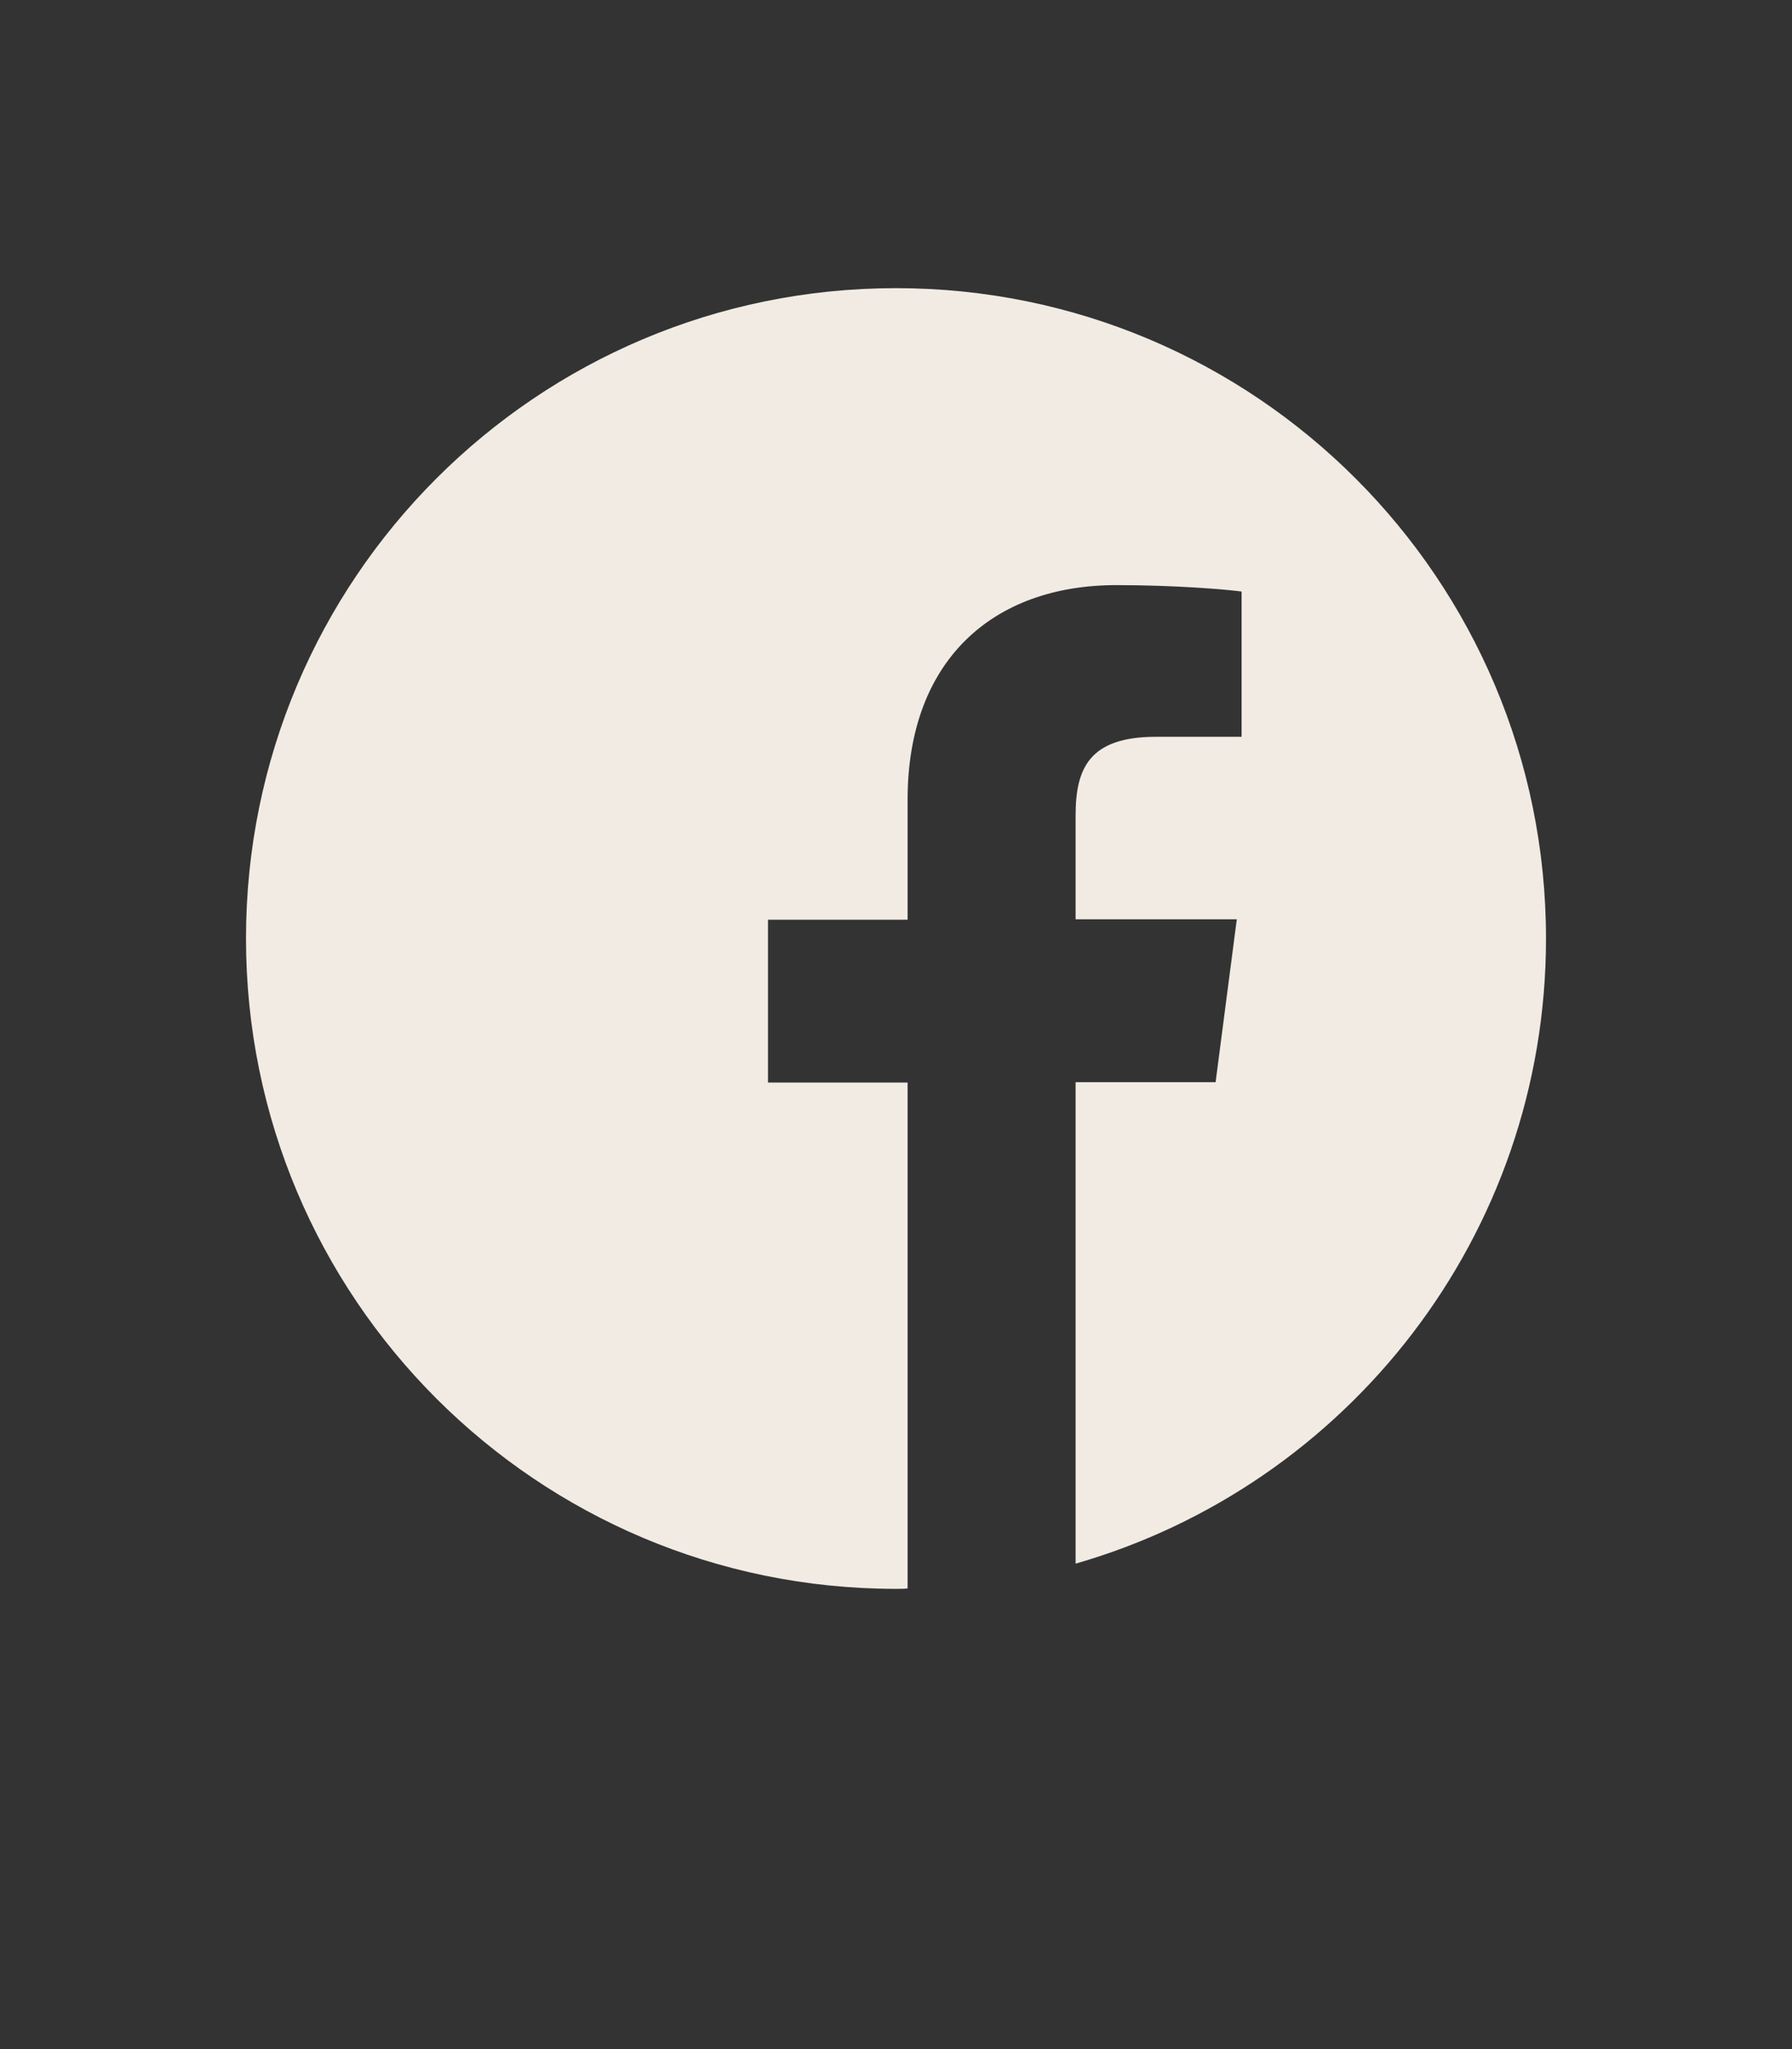
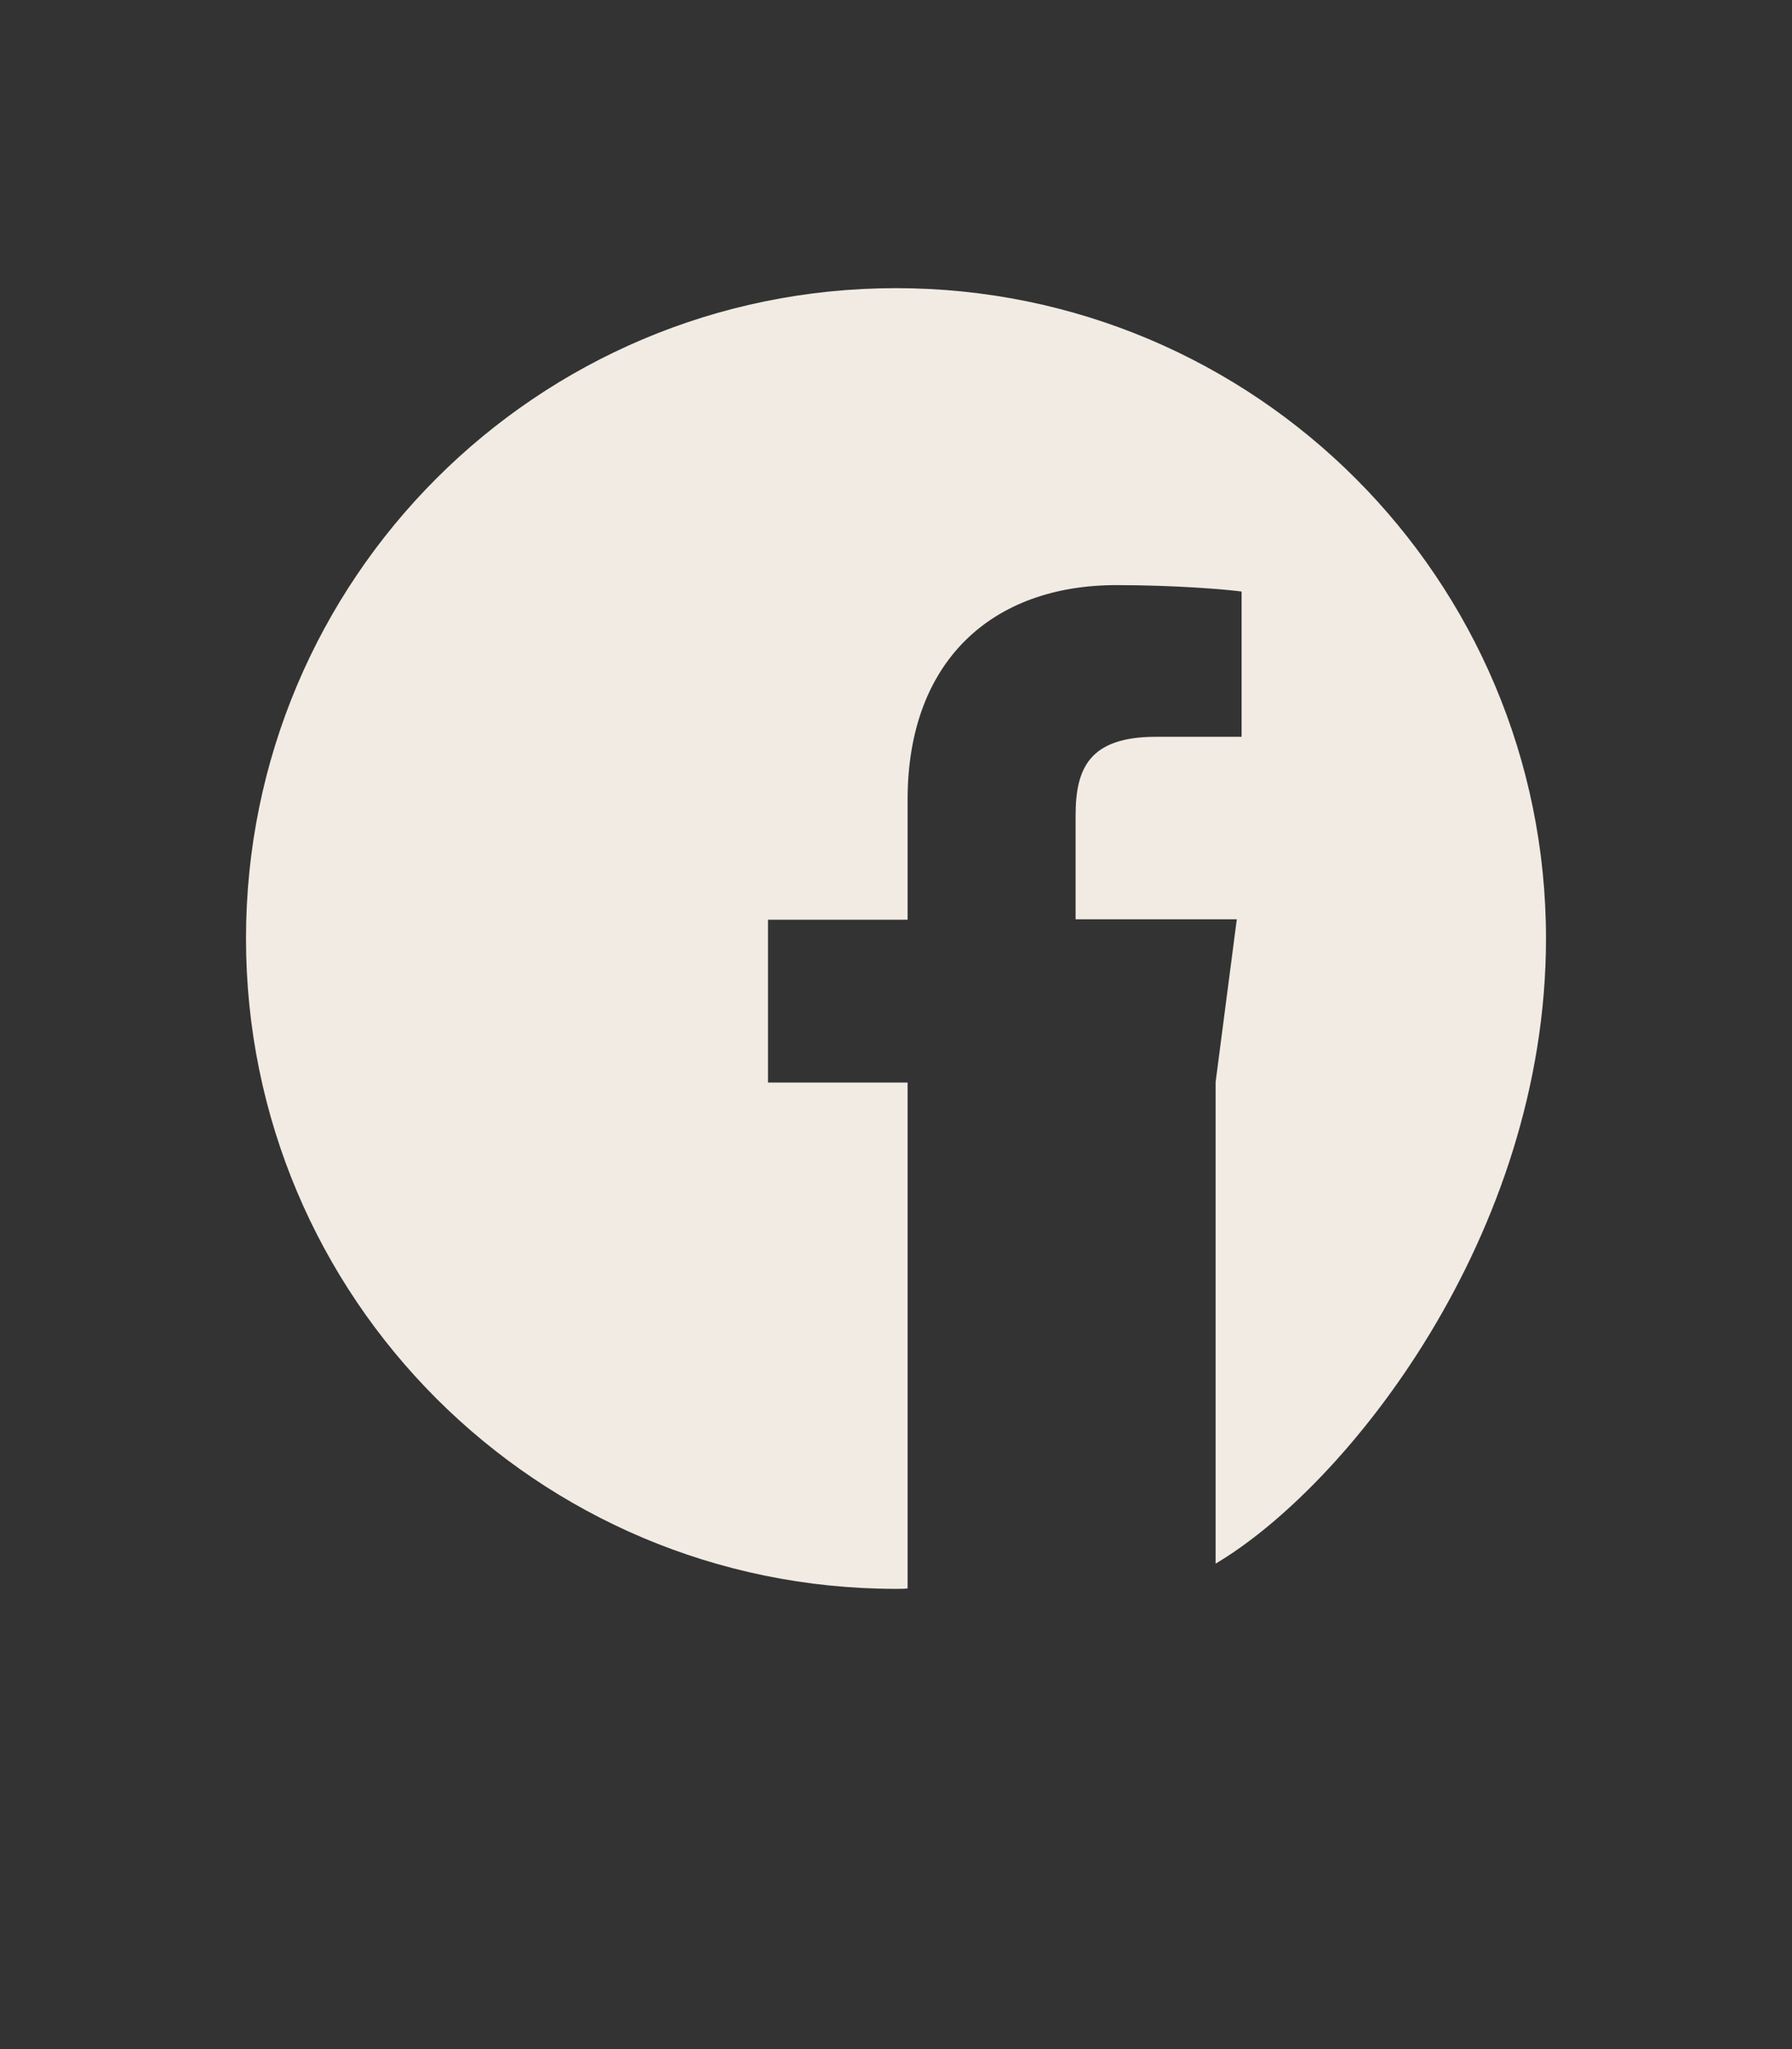
<svg xmlns="http://www.w3.org/2000/svg" version="1.1" id="Capa_1" x="0px" y="0px" viewBox="0 0 448 512" style="enable-background:new 0 0 448 512;" xml:space="preserve">
  <rect x="0" y="0" width="448" height="512" fill="#333333" stroke="none" />
  <style type="text/css">
	.st0{fill:#F1EBE4;}
</style>
-   <path class="st0" d="M386.5,234.5C386.5,144.7,313.8,72,224,72S61.5,144.7,61.5,234.5S134.2,397,224,397c1,0,1.9,0,2.9-0.1V270.5  h-34.9v-40.7h34.9v-30c0-34.7,21.2-53.6,52.2-53.6c14.9,0,27.6,1.1,31.3,1.6v36.3H289c-16.8,0-20.1,8-20.1,19.7v25.9h40.3l-5.3,40.7  h-35v120.3C336.8,371.2,386.5,308.7,386.5,234.5z" />
+   <path class="st0" d="M386.5,234.5C386.5,144.7,313.8,72,224,72S61.5,144.7,61.5,234.5S134.2,397,224,397c1,0,1.9,0,2.9-0.1V270.5  h-34.9v-40.7h34.9v-30c0-34.7,21.2-53.6,52.2-53.6c14.9,0,27.6,1.1,31.3,1.6v36.3H289c-16.8,0-20.1,8-20.1,19.7v25.9h40.3l-5.3,40.7  v120.3C336.8,371.2,386.5,308.7,386.5,234.5z" />
</svg>